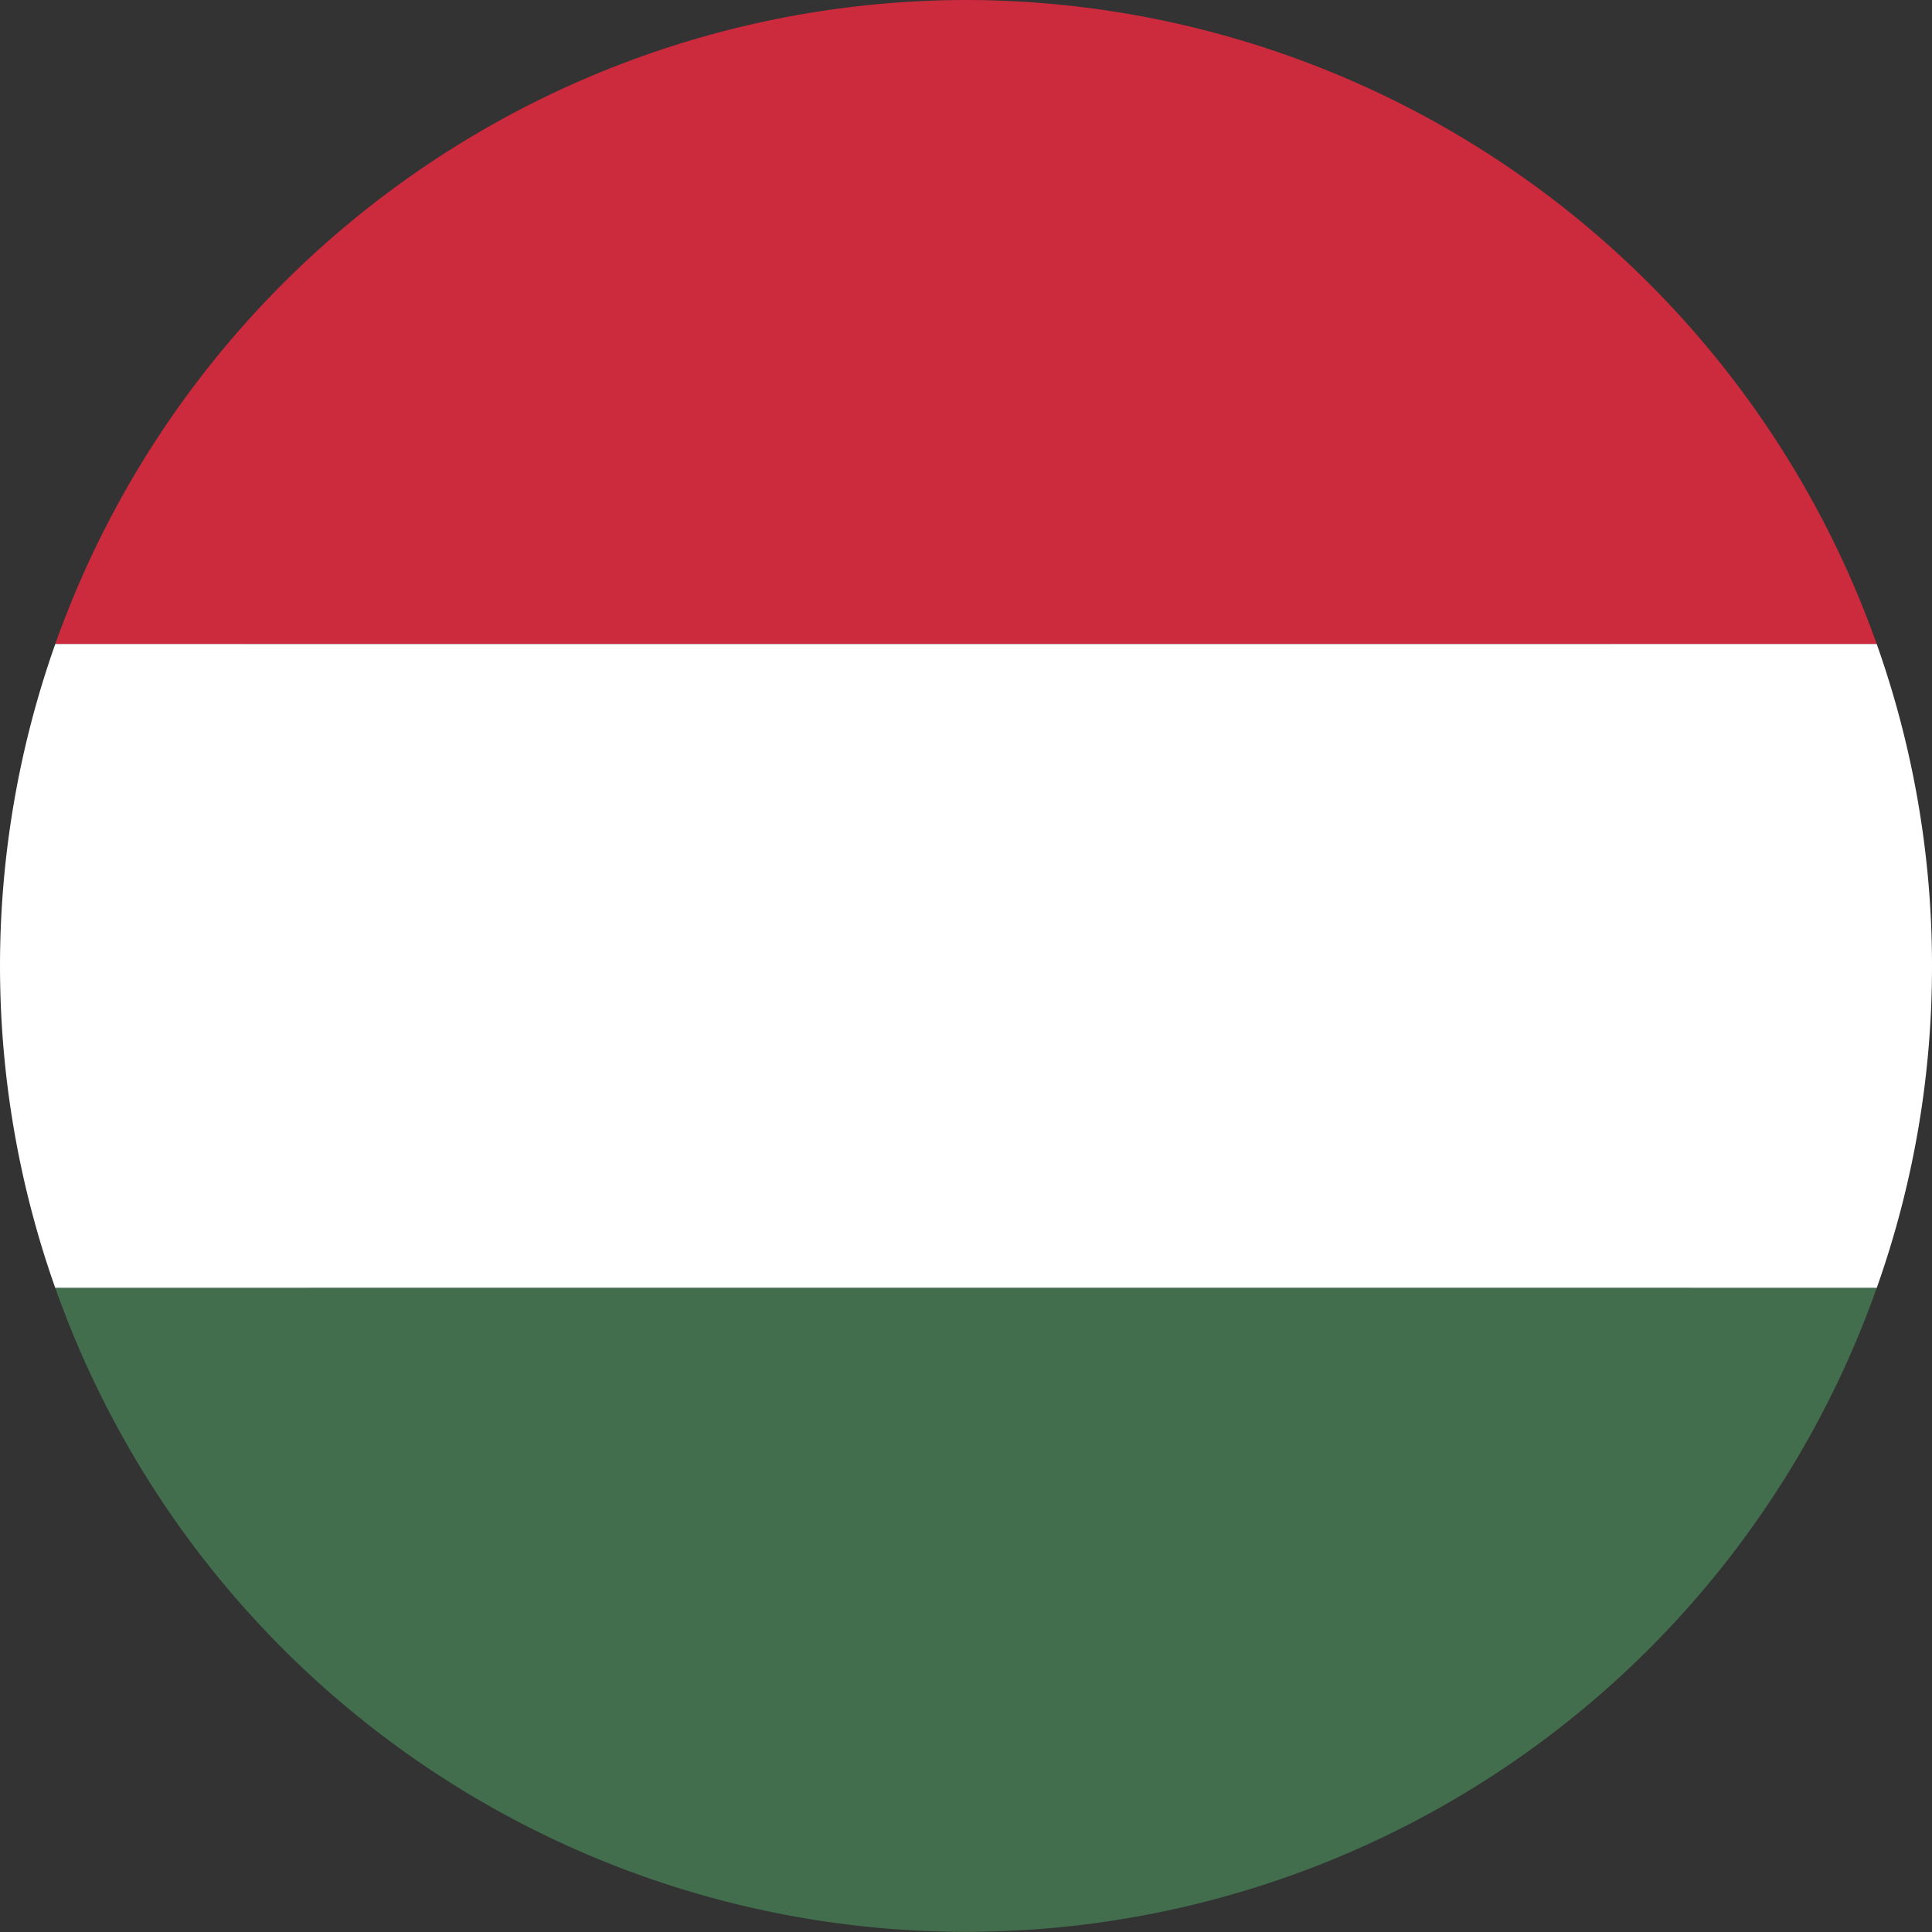
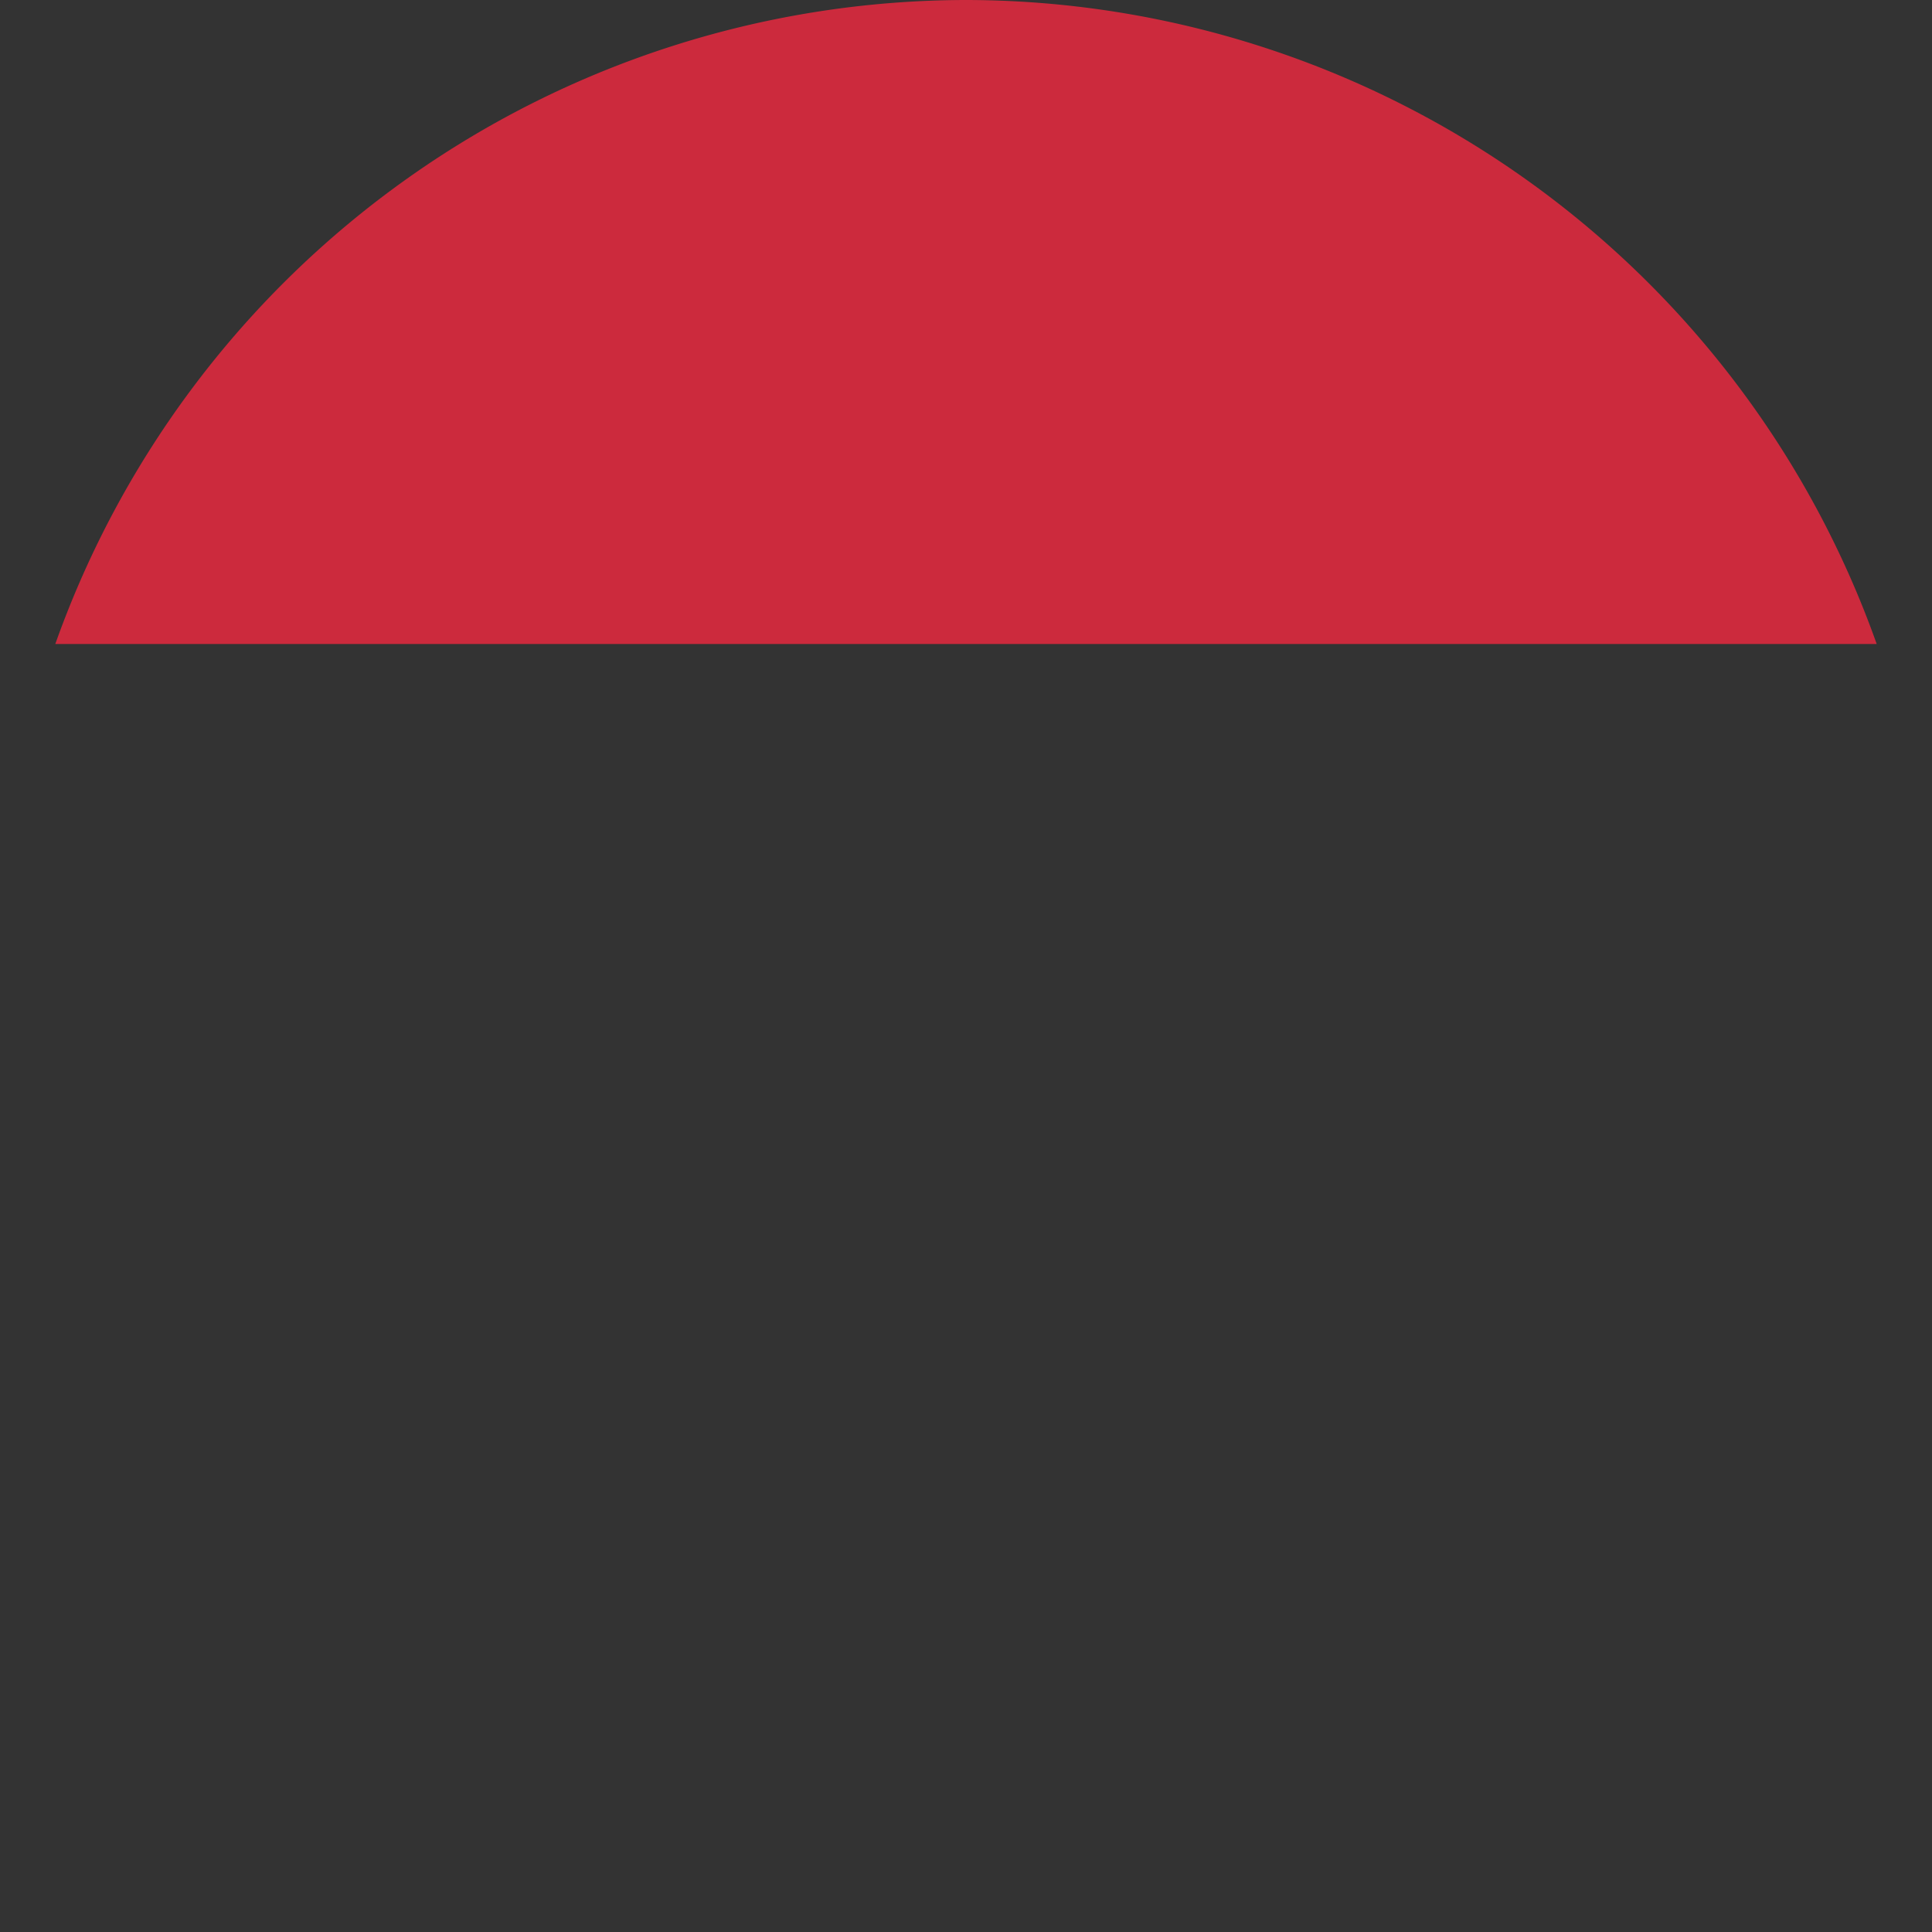
<svg xmlns="http://www.w3.org/2000/svg" id="hungary" width="45" height="45" viewBox="0 0 45 45">
  <rect x="0" y="0" width="45" height="45" fill="#333333" stroke="none" />
-   <path id="_Path_" data-name="&lt;Path&gt;" d="M34.073,10.632c7.3,7.308,7.939,18.561,1.419,25.086S17.714,41.607,10.406,34.3,2.461,15.738,8.987,9.213,26.764,3.329,34.073,10.632Z" transform="translate(0.21 0.221)" />
  <g id="_Group_" data-name="&lt;Group&gt;" transform="translate(0)">
-     <path id="_Path_2" data-name="&lt;Path&gt;" d="M22.442,0A22.541,22.541,0,0,0,1.23,15H43.654A22.541,22.541,0,0,0,22.442,0Z" transform="translate(0.058)" fill="#cc2a3d" />
-     <path id="_Path_3" data-name="&lt;Path&gt;" d="M45,21.827a22.389,22.389,0,0,0-1.288-7.5H1.288a22.482,22.482,0,0,0,0,15H43.712A22.345,22.345,0,0,0,45,21.827Z" transform="translate(0 0.673)" fill="#fff" />
-     <path id="_Path_4" data-name="&lt;Path&gt;" d="M1.23,28.654a22.5,22.5,0,0,0,42.424,0Z" transform="translate(0.058 1.345)" fill="#426e4d" />
+     <path id="_Path_2" data-name="&lt;Path&gt;" d="M22.442,0A22.541,22.541,0,0,0,1.23,15H43.654A22.541,22.541,0,0,0,22.442,0" transform="translate(0.058)" fill="#cc2a3d" />
  </g>
</svg>